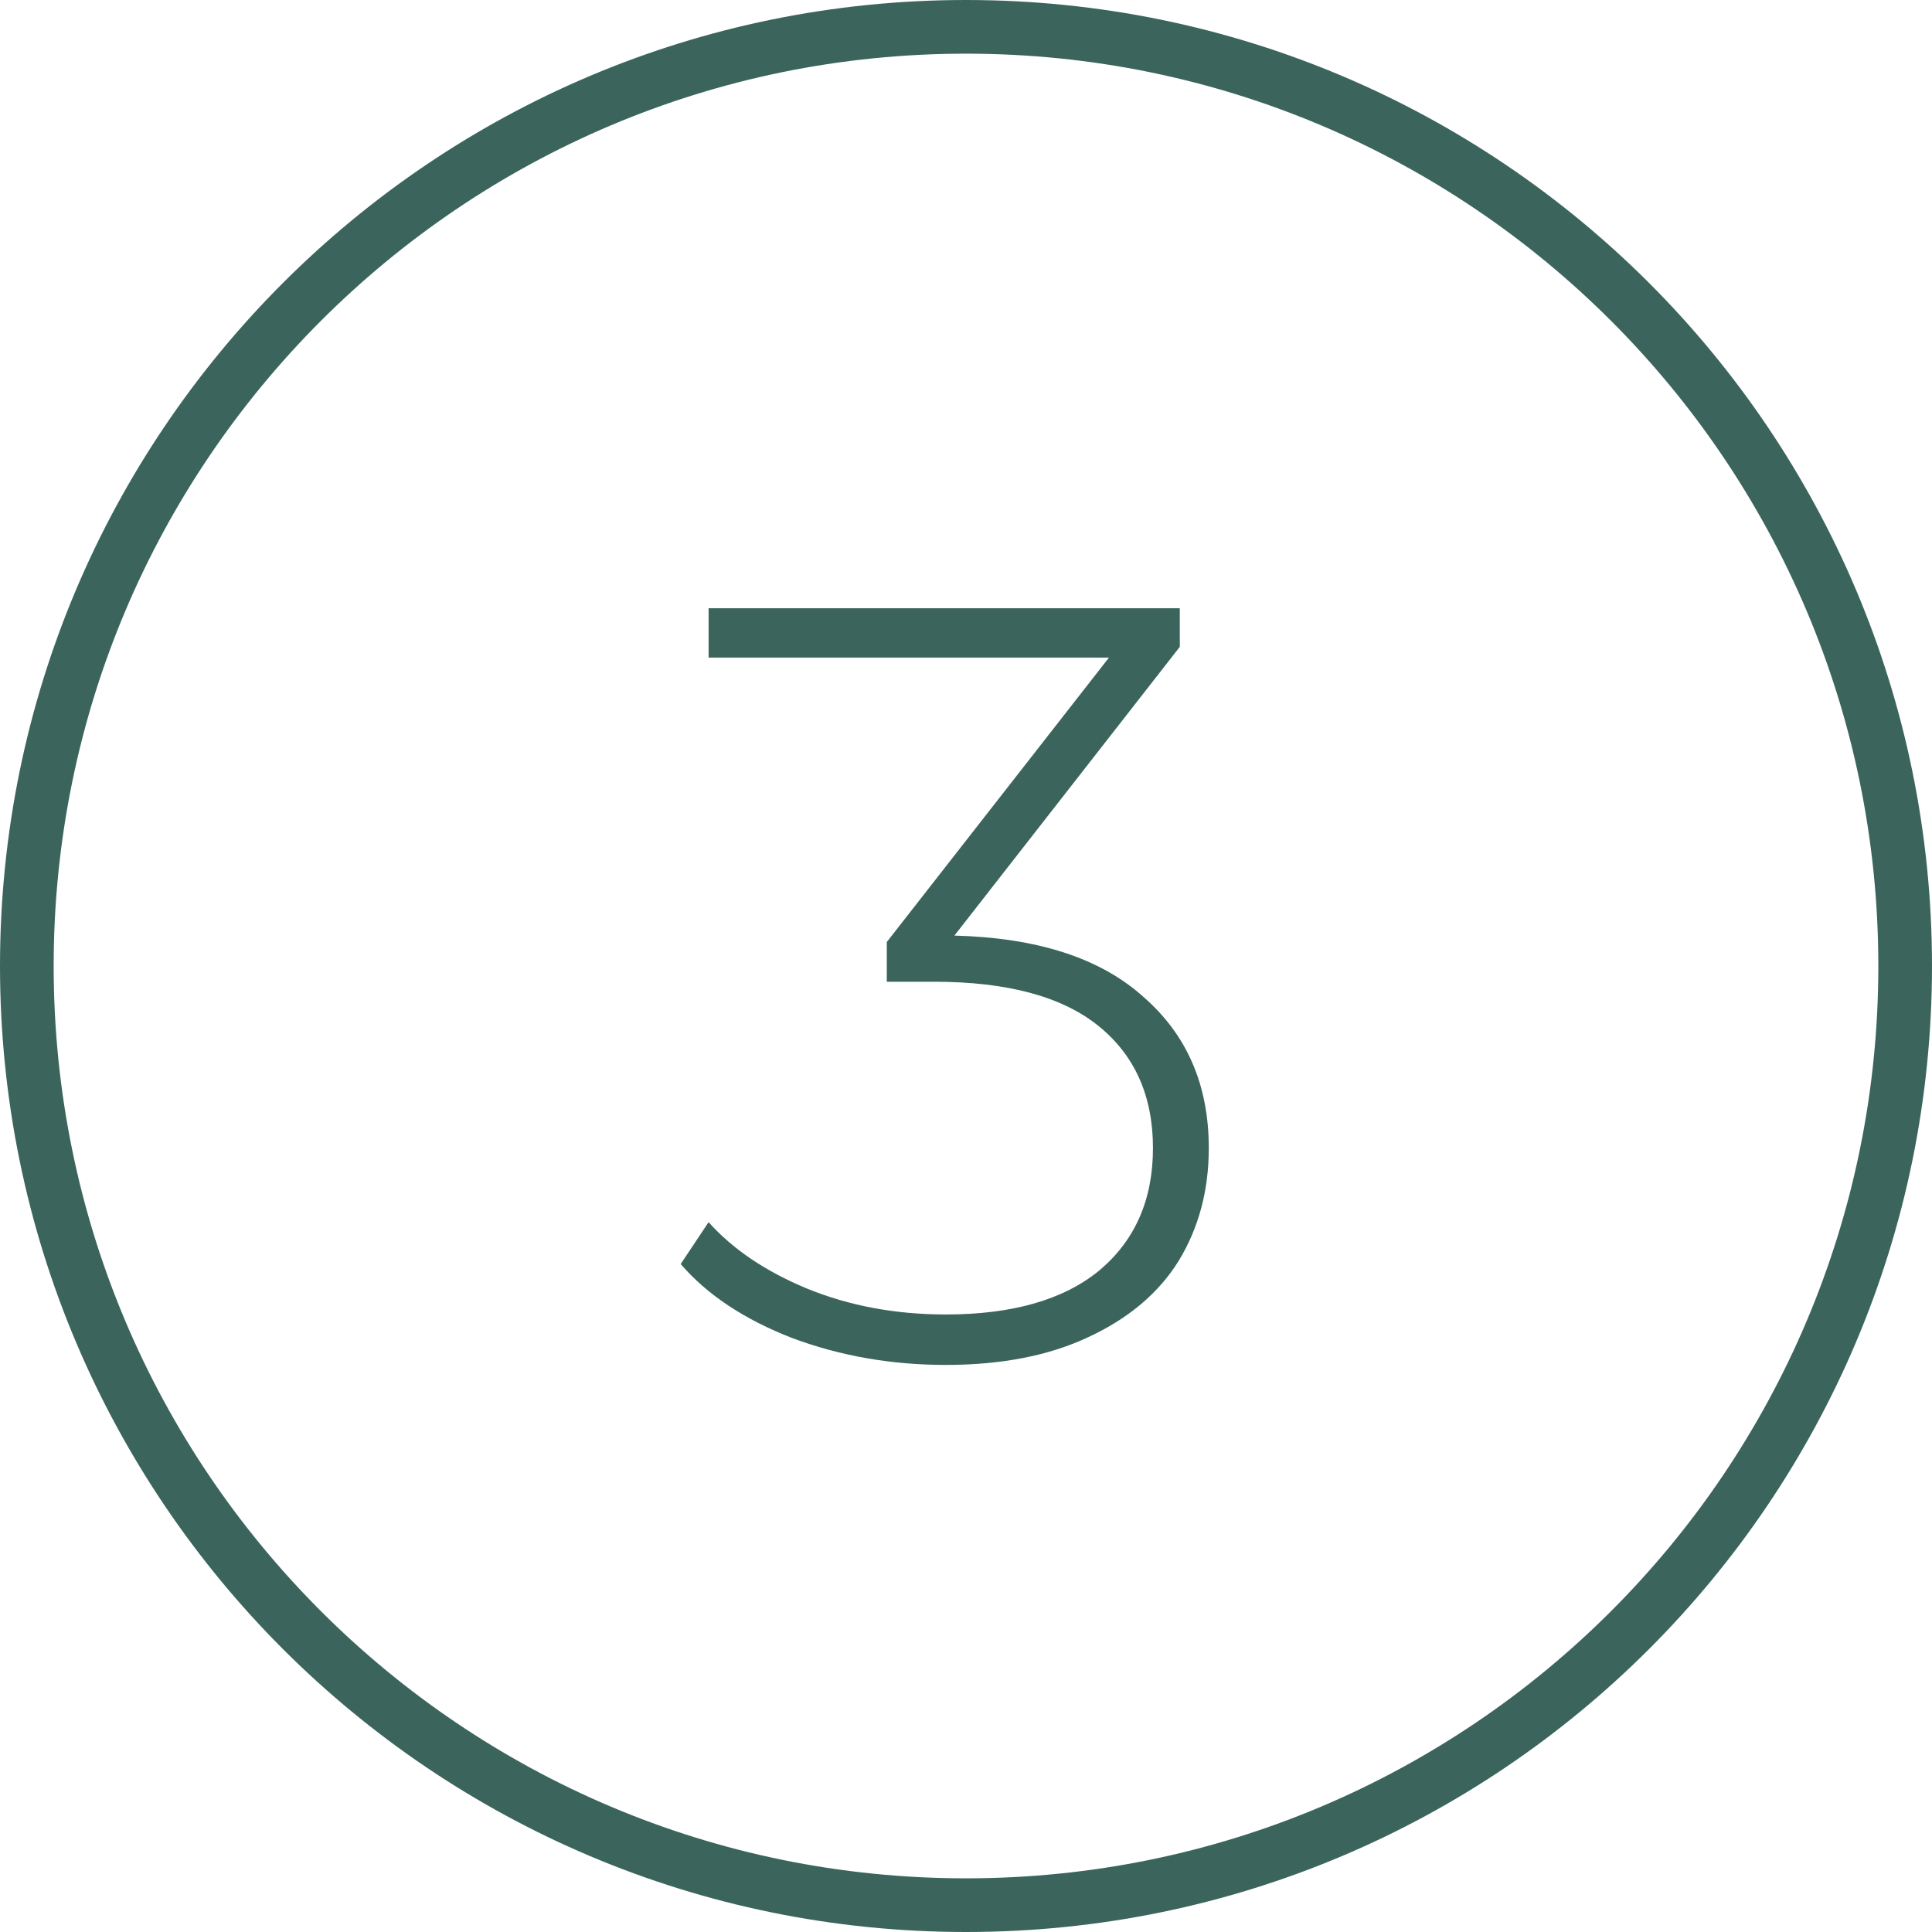
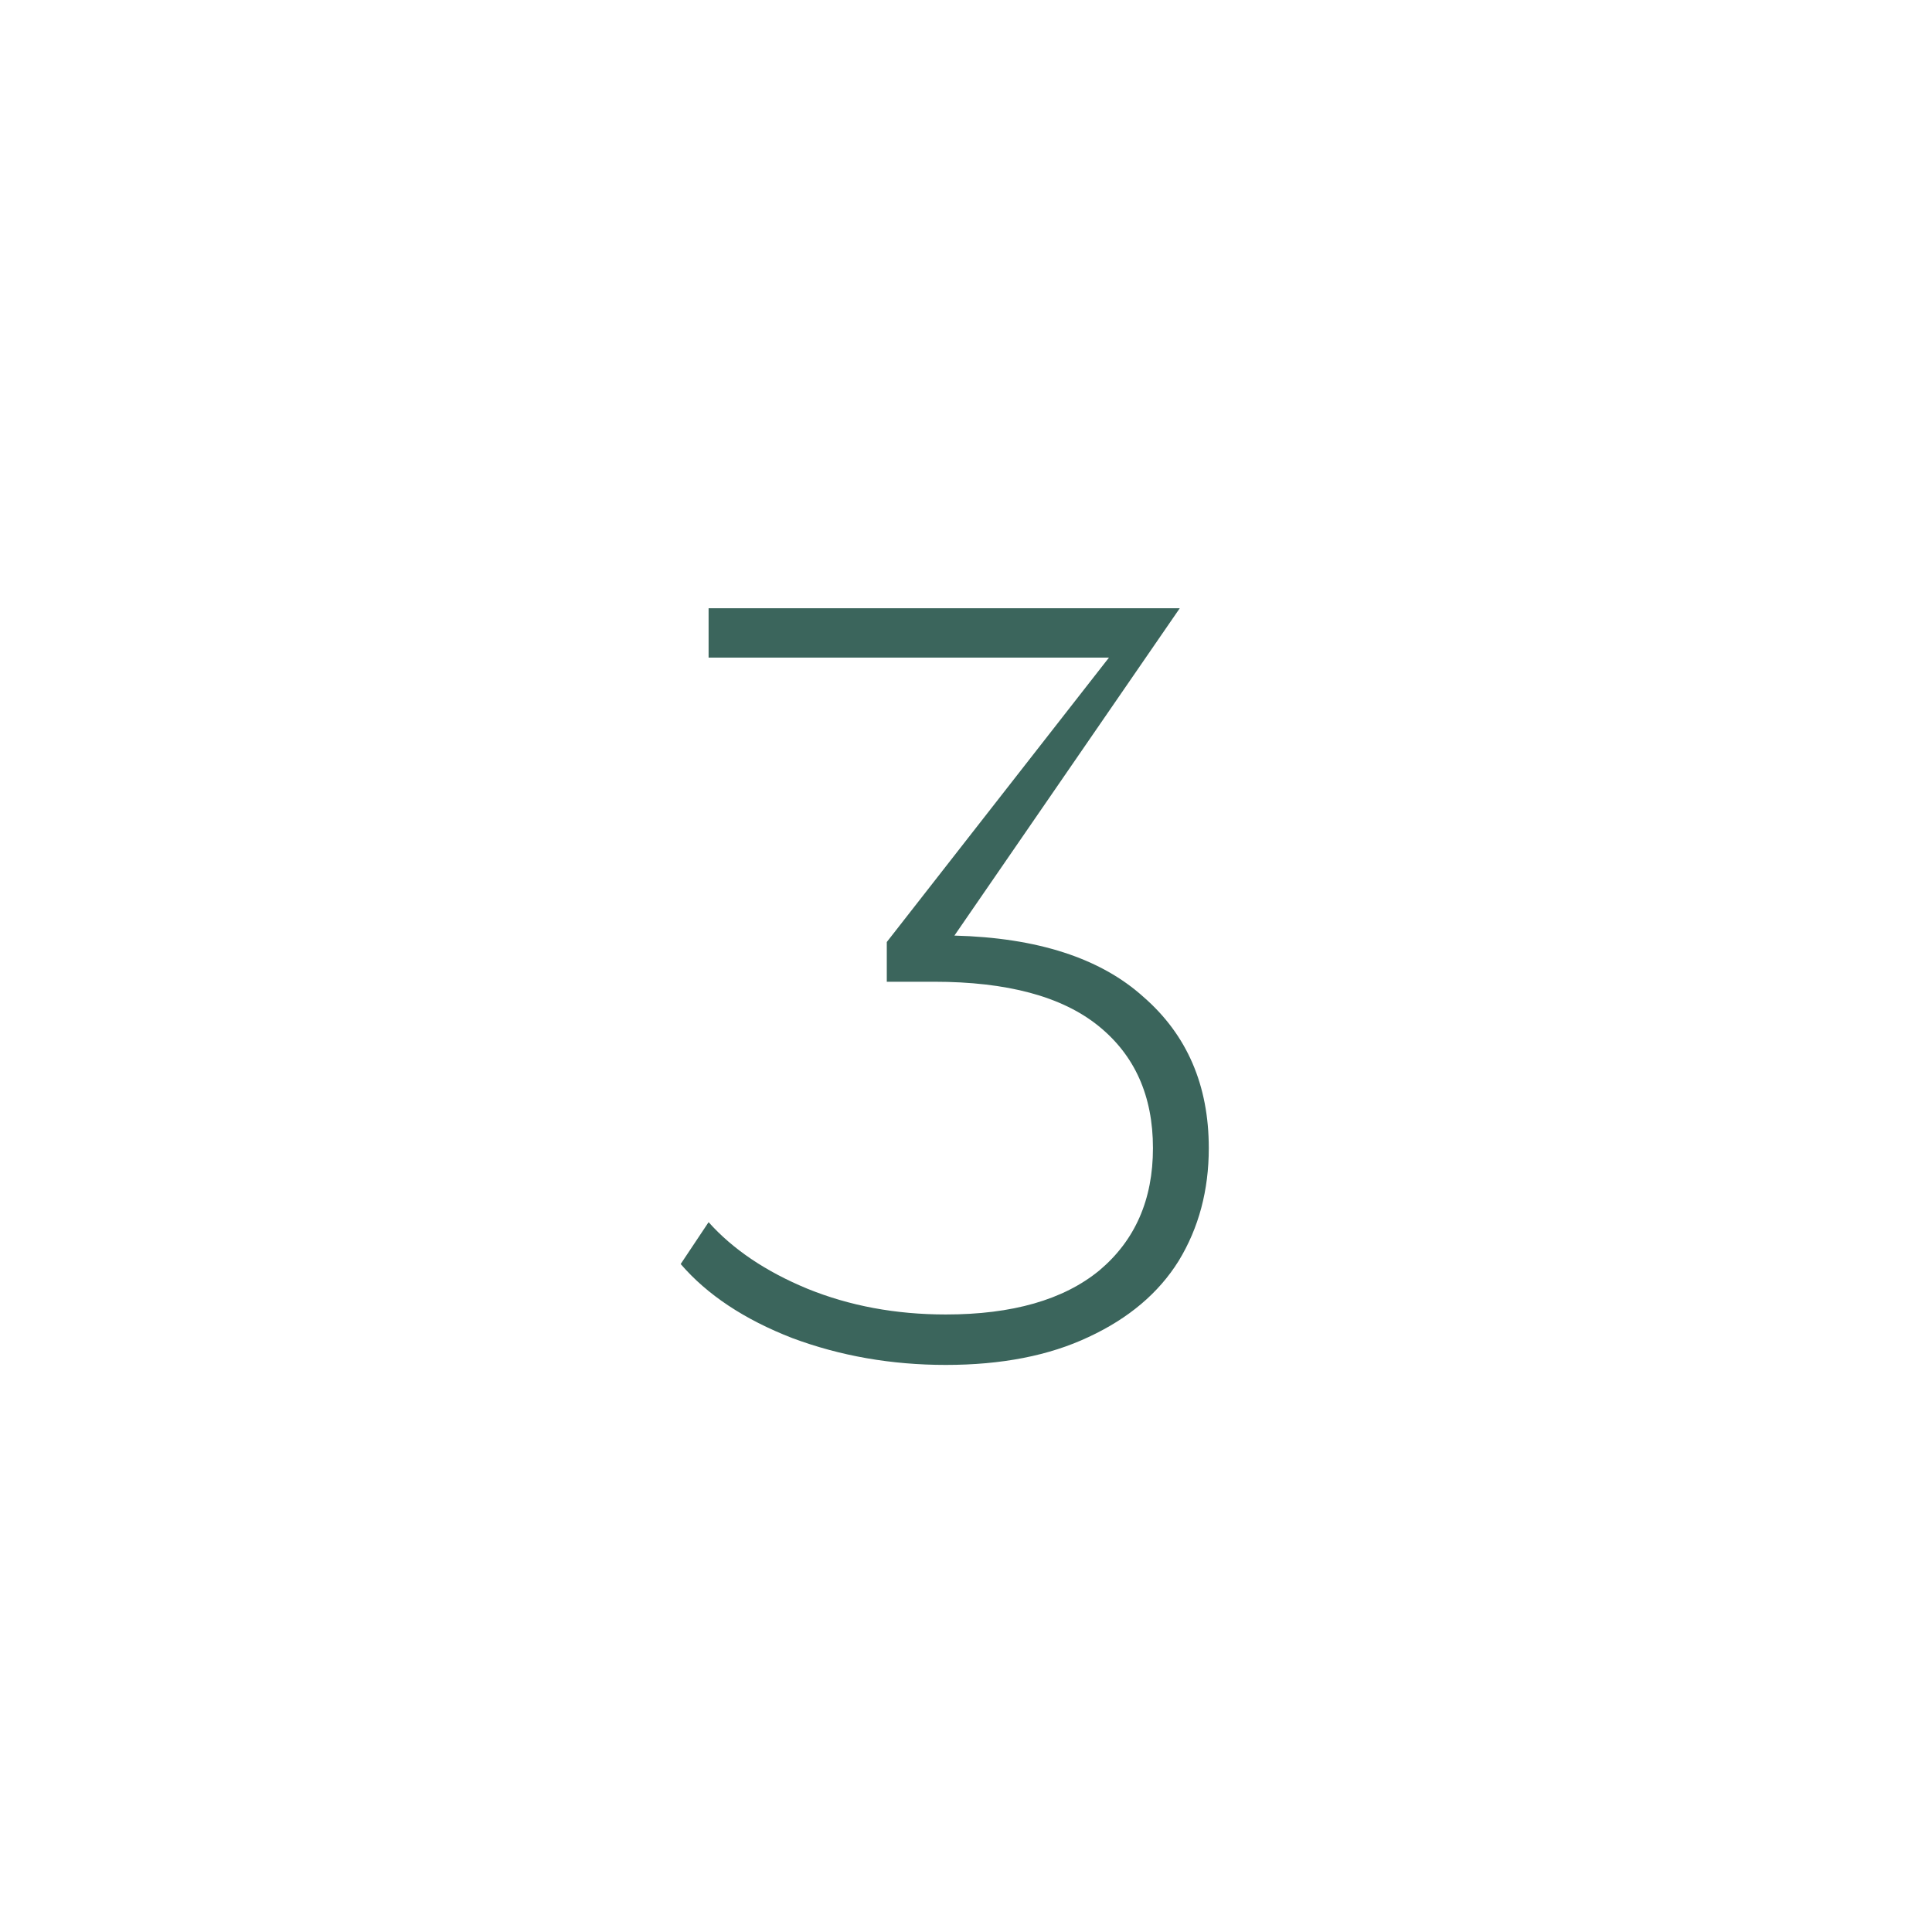
<svg xmlns="http://www.w3.org/2000/svg" width="108" height="108" viewBox="0 0 108 108" fill="none">
-   <path d="M54 106.5C82.995 106.5 106.5 82.995 106.5 54C106.5 25.005 82.995 1.5 54 1.5C25.005 1.5 1.5 25.005 1.5 54C1.5 82.995 25.005 106.5 54 106.5Z" stroke="#3B655C" stroke-width="3" />
-   <path d="M53.352 52.3C57.992 52.42 61.511 53.56 63.911 55.72C66.352 57.84 67.572 60.66 67.572 64.18C67.572 66.54 67.011 68.64 65.891 70.48C64.772 72.28 63.092 73.7 60.852 74.74C58.651 75.78 55.992 76.3 52.871 76.3C49.831 76.3 46.971 75.8 44.291 74.8C41.611 73.76 39.532 72.38 38.051 70.66L39.611 68.32C40.971 69.84 42.812 71.08 45.132 72.04C47.492 73 50.072 73.48 52.871 73.48C56.592 73.48 59.452 72.66 61.452 71.02C63.452 69.34 64.451 67.06 64.451 64.18C64.451 61.26 63.431 58.98 61.392 57.34C59.352 55.7 56.291 54.88 52.212 54.88H49.572V52.66L61.992 36.76H39.611V34H65.951V36.16L53.352 52.3Z" fill="#3B655C" />
+   <path d="M53.352 52.3C57.992 52.42 61.511 53.56 63.911 55.72C66.352 57.84 67.572 60.66 67.572 64.18C67.572 66.54 67.011 68.64 65.891 70.48C64.772 72.28 63.092 73.7 60.852 74.74C58.651 75.78 55.992 76.3 52.871 76.3C49.831 76.3 46.971 75.8 44.291 74.8C41.611 73.76 39.532 72.38 38.051 70.66L39.611 68.32C40.971 69.84 42.812 71.08 45.132 72.04C47.492 73 50.072 73.48 52.871 73.48C56.592 73.48 59.452 72.66 61.452 71.02C63.452 69.34 64.451 67.06 64.451 64.18C64.451 61.26 63.431 58.98 61.392 57.34C59.352 55.7 56.291 54.88 52.212 54.88H49.572V52.66L61.992 36.76H39.611V34H65.951L53.352 52.3Z" fill="#3B655C" />
</svg>